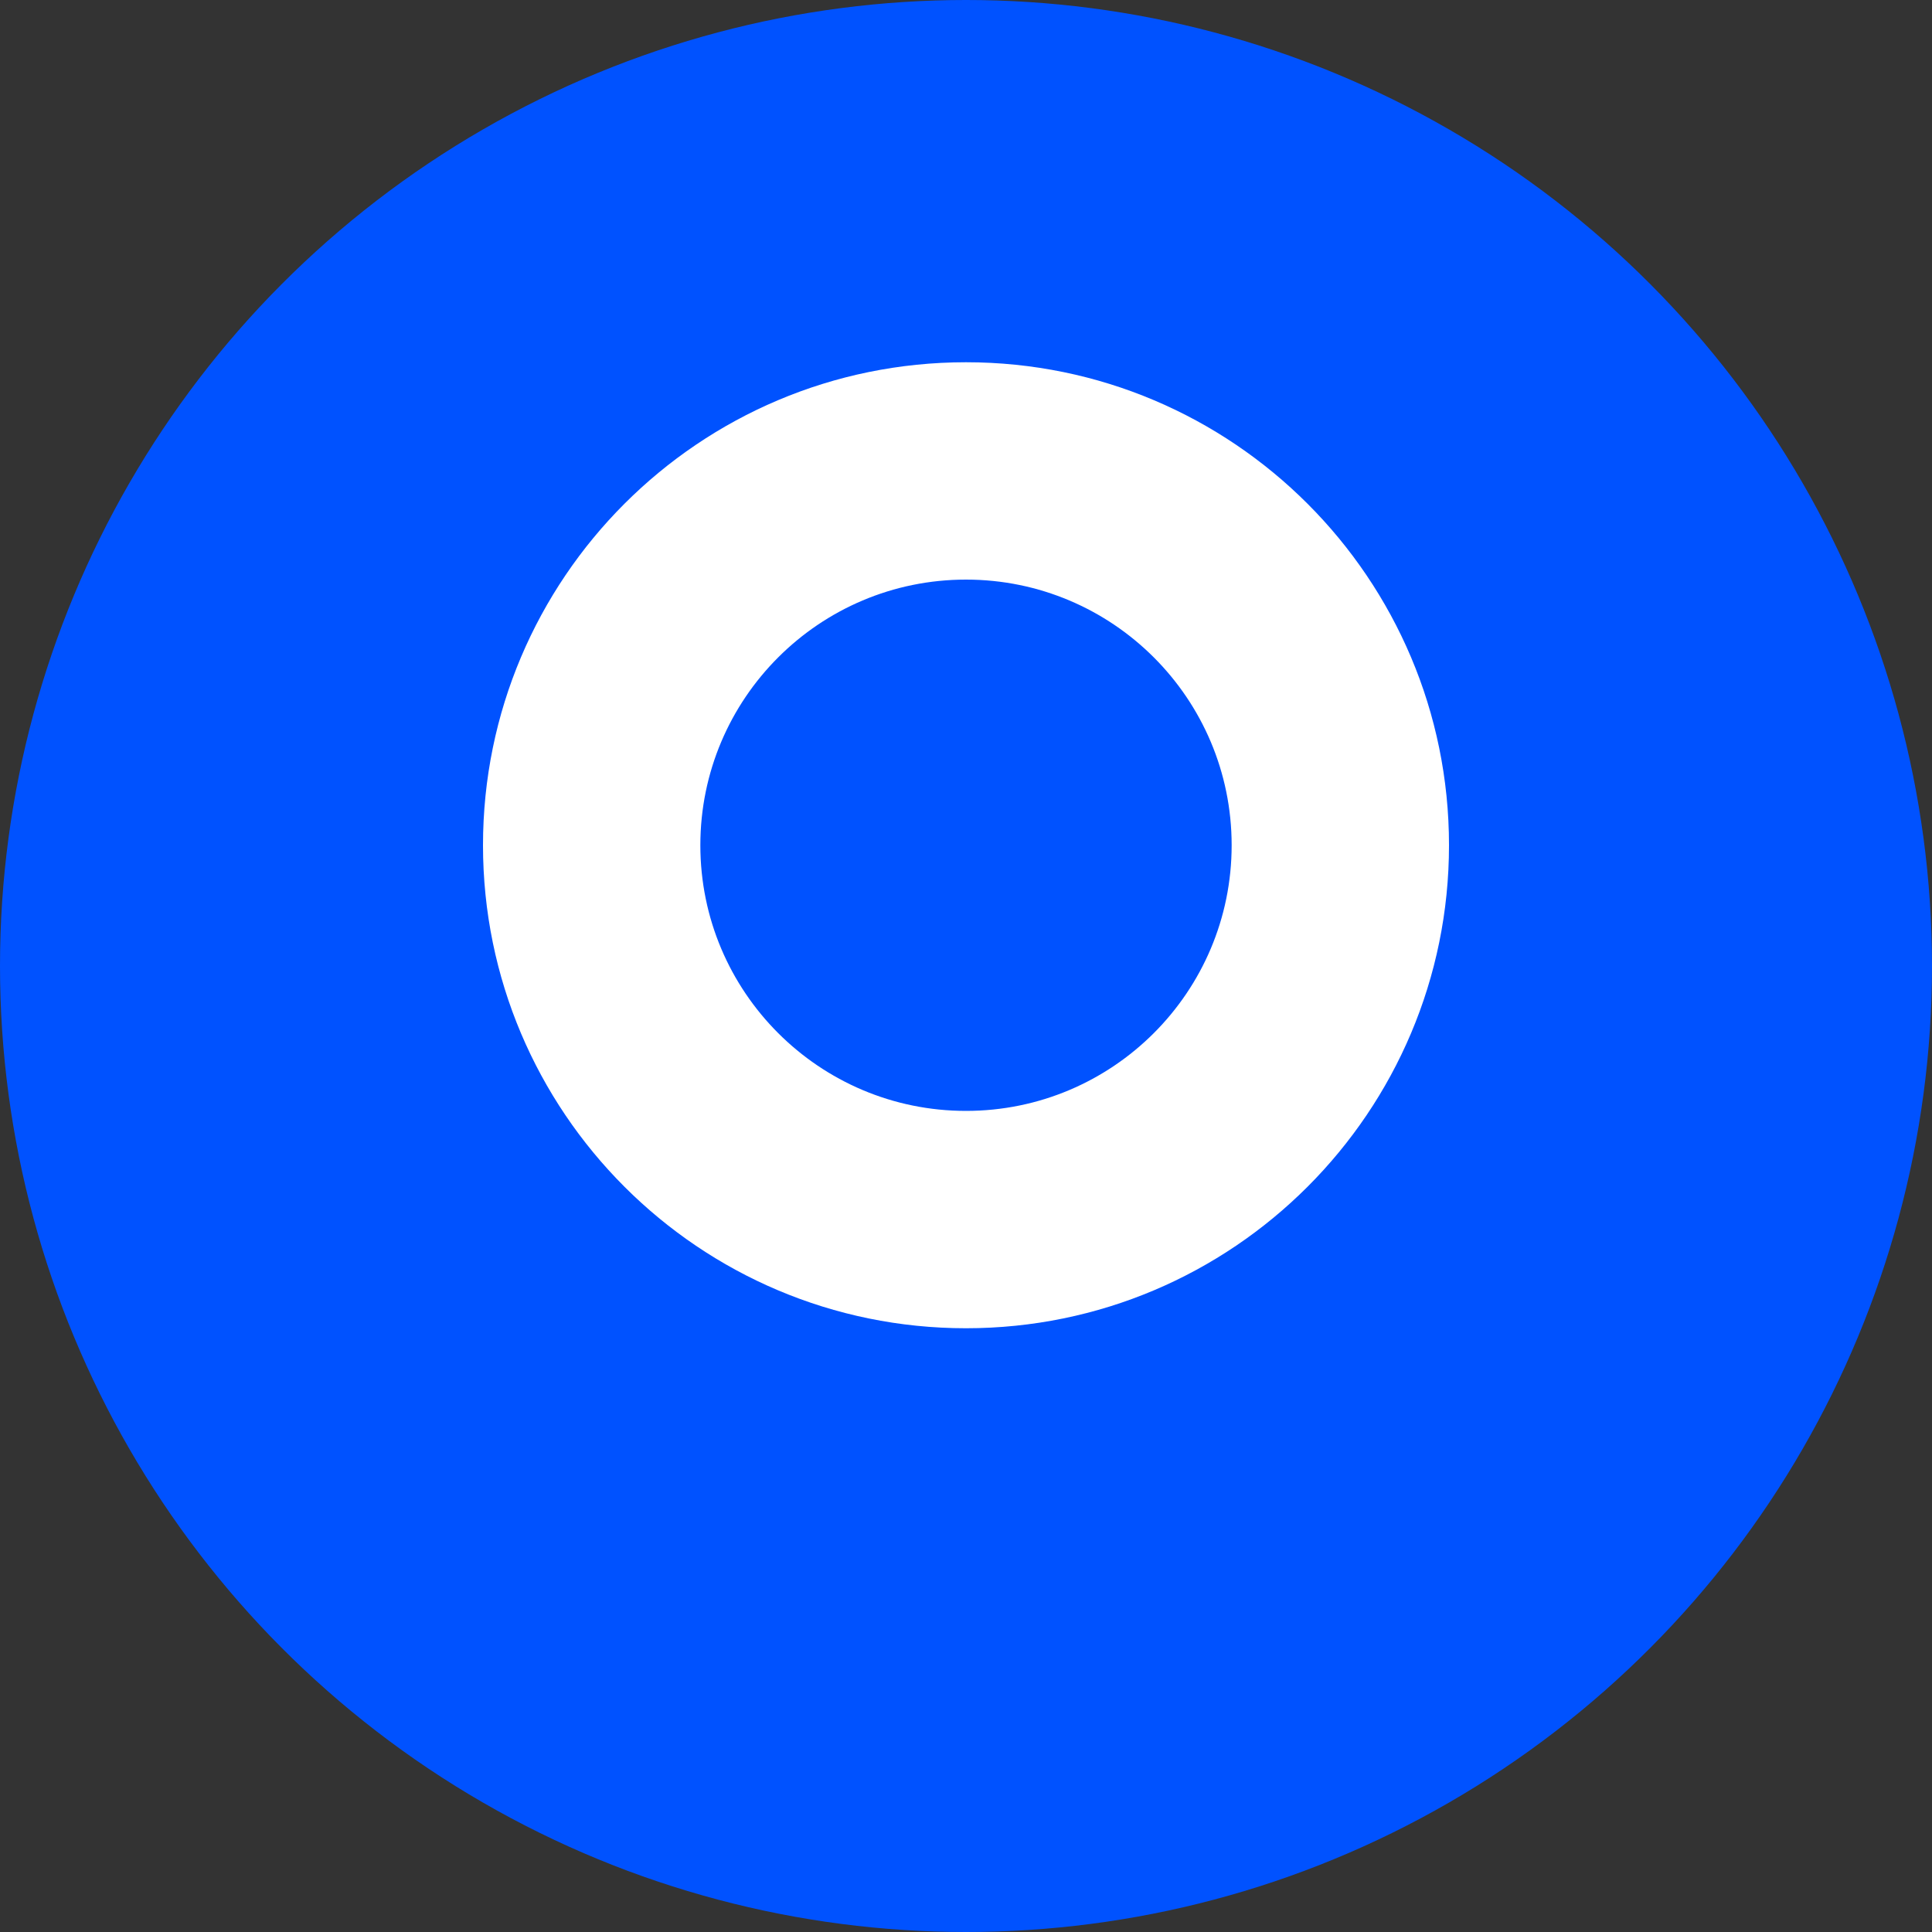
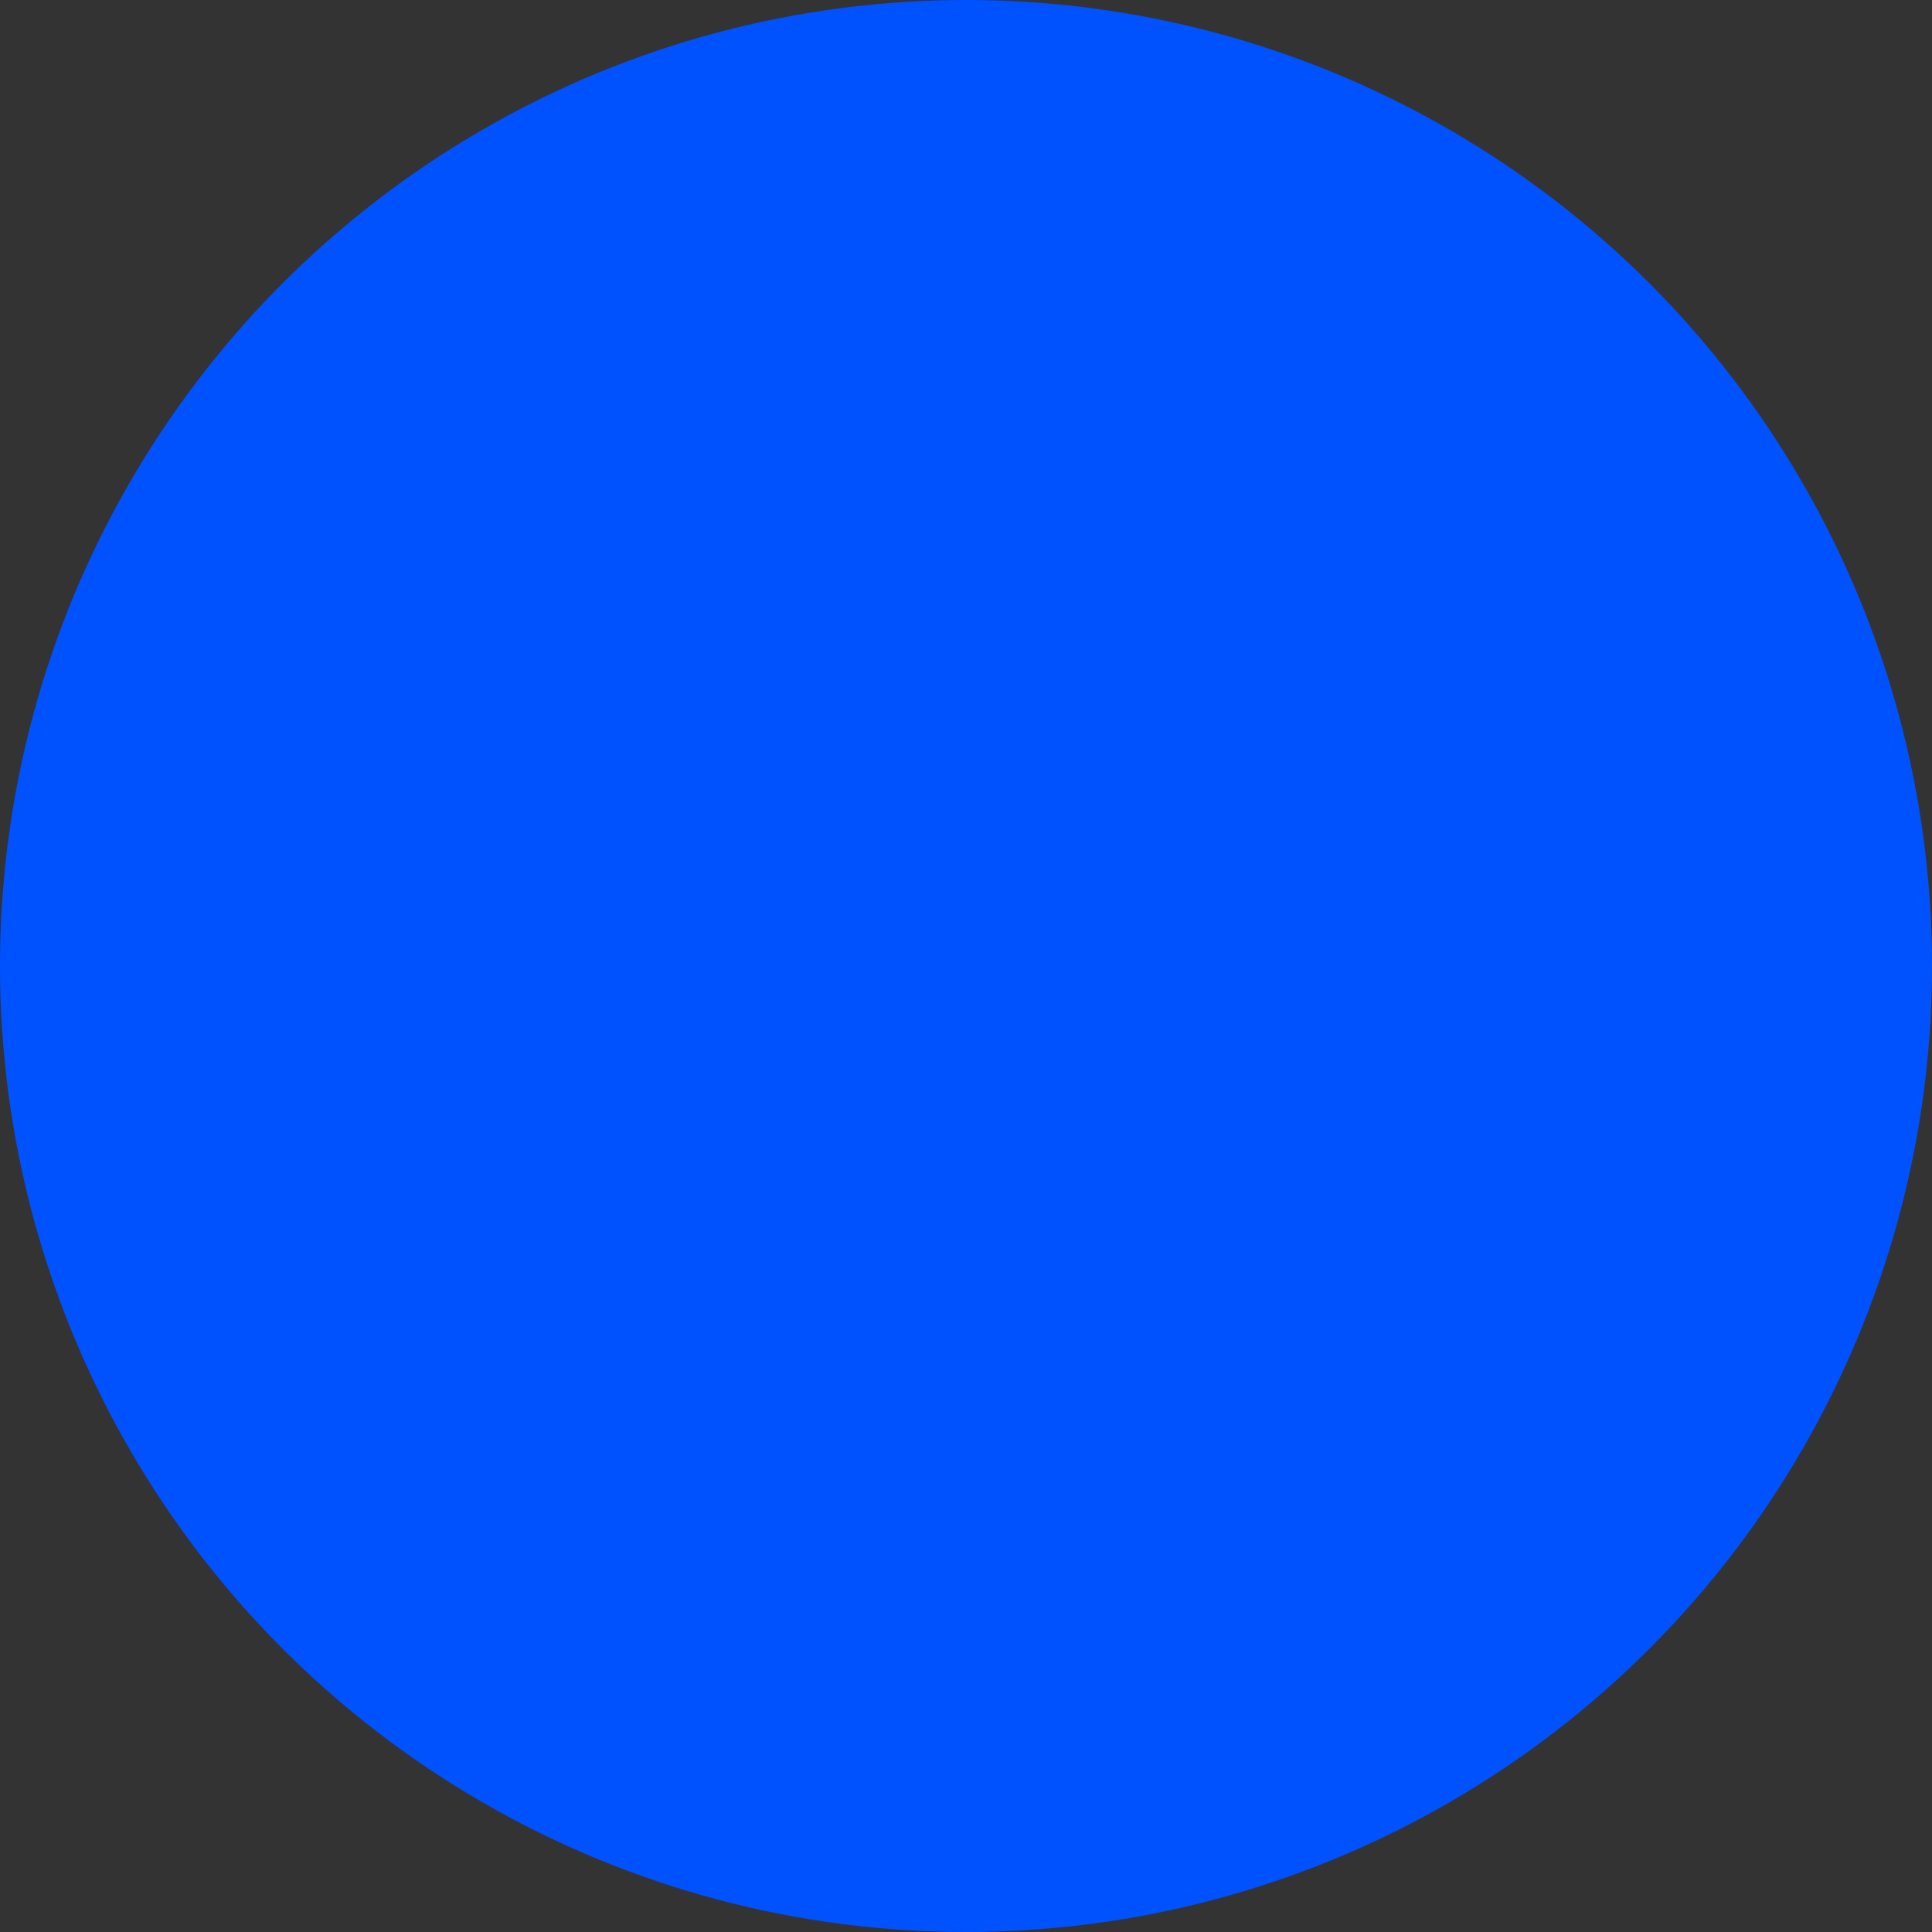
<svg xmlns="http://www.w3.org/2000/svg" width="32px" height="32px" viewBox="0 0 32 32" version="1.1">
  <rect x="0" y="0" width="32" height="32" fill="#333333" stroke="none" />
  <g stroke="none" stroke-width="1" fill="none" fill-rule="evenodd">
    <circle fill="#0052FF" cx="16" cy="16" r="16" />
-     <path d="M16,6 C20.418,6 24,9.582 24,14 C24,18.418 20.418,22 16,22 C11.582,22 8,18.418 8,14 C8,9.582 11.582,6 16,6 Z M16,9.6 C13.57,9.6 11.6,11.57 11.6,14 C11.6,16.43 13.57,18.4 16,18.4 C18.43,18.4 20.4,16.43 20.4,14 C20.4,11.57 18.43,9.6 16,9.6 Z" fill="#FFFFFF" />
  </g>
</svg>